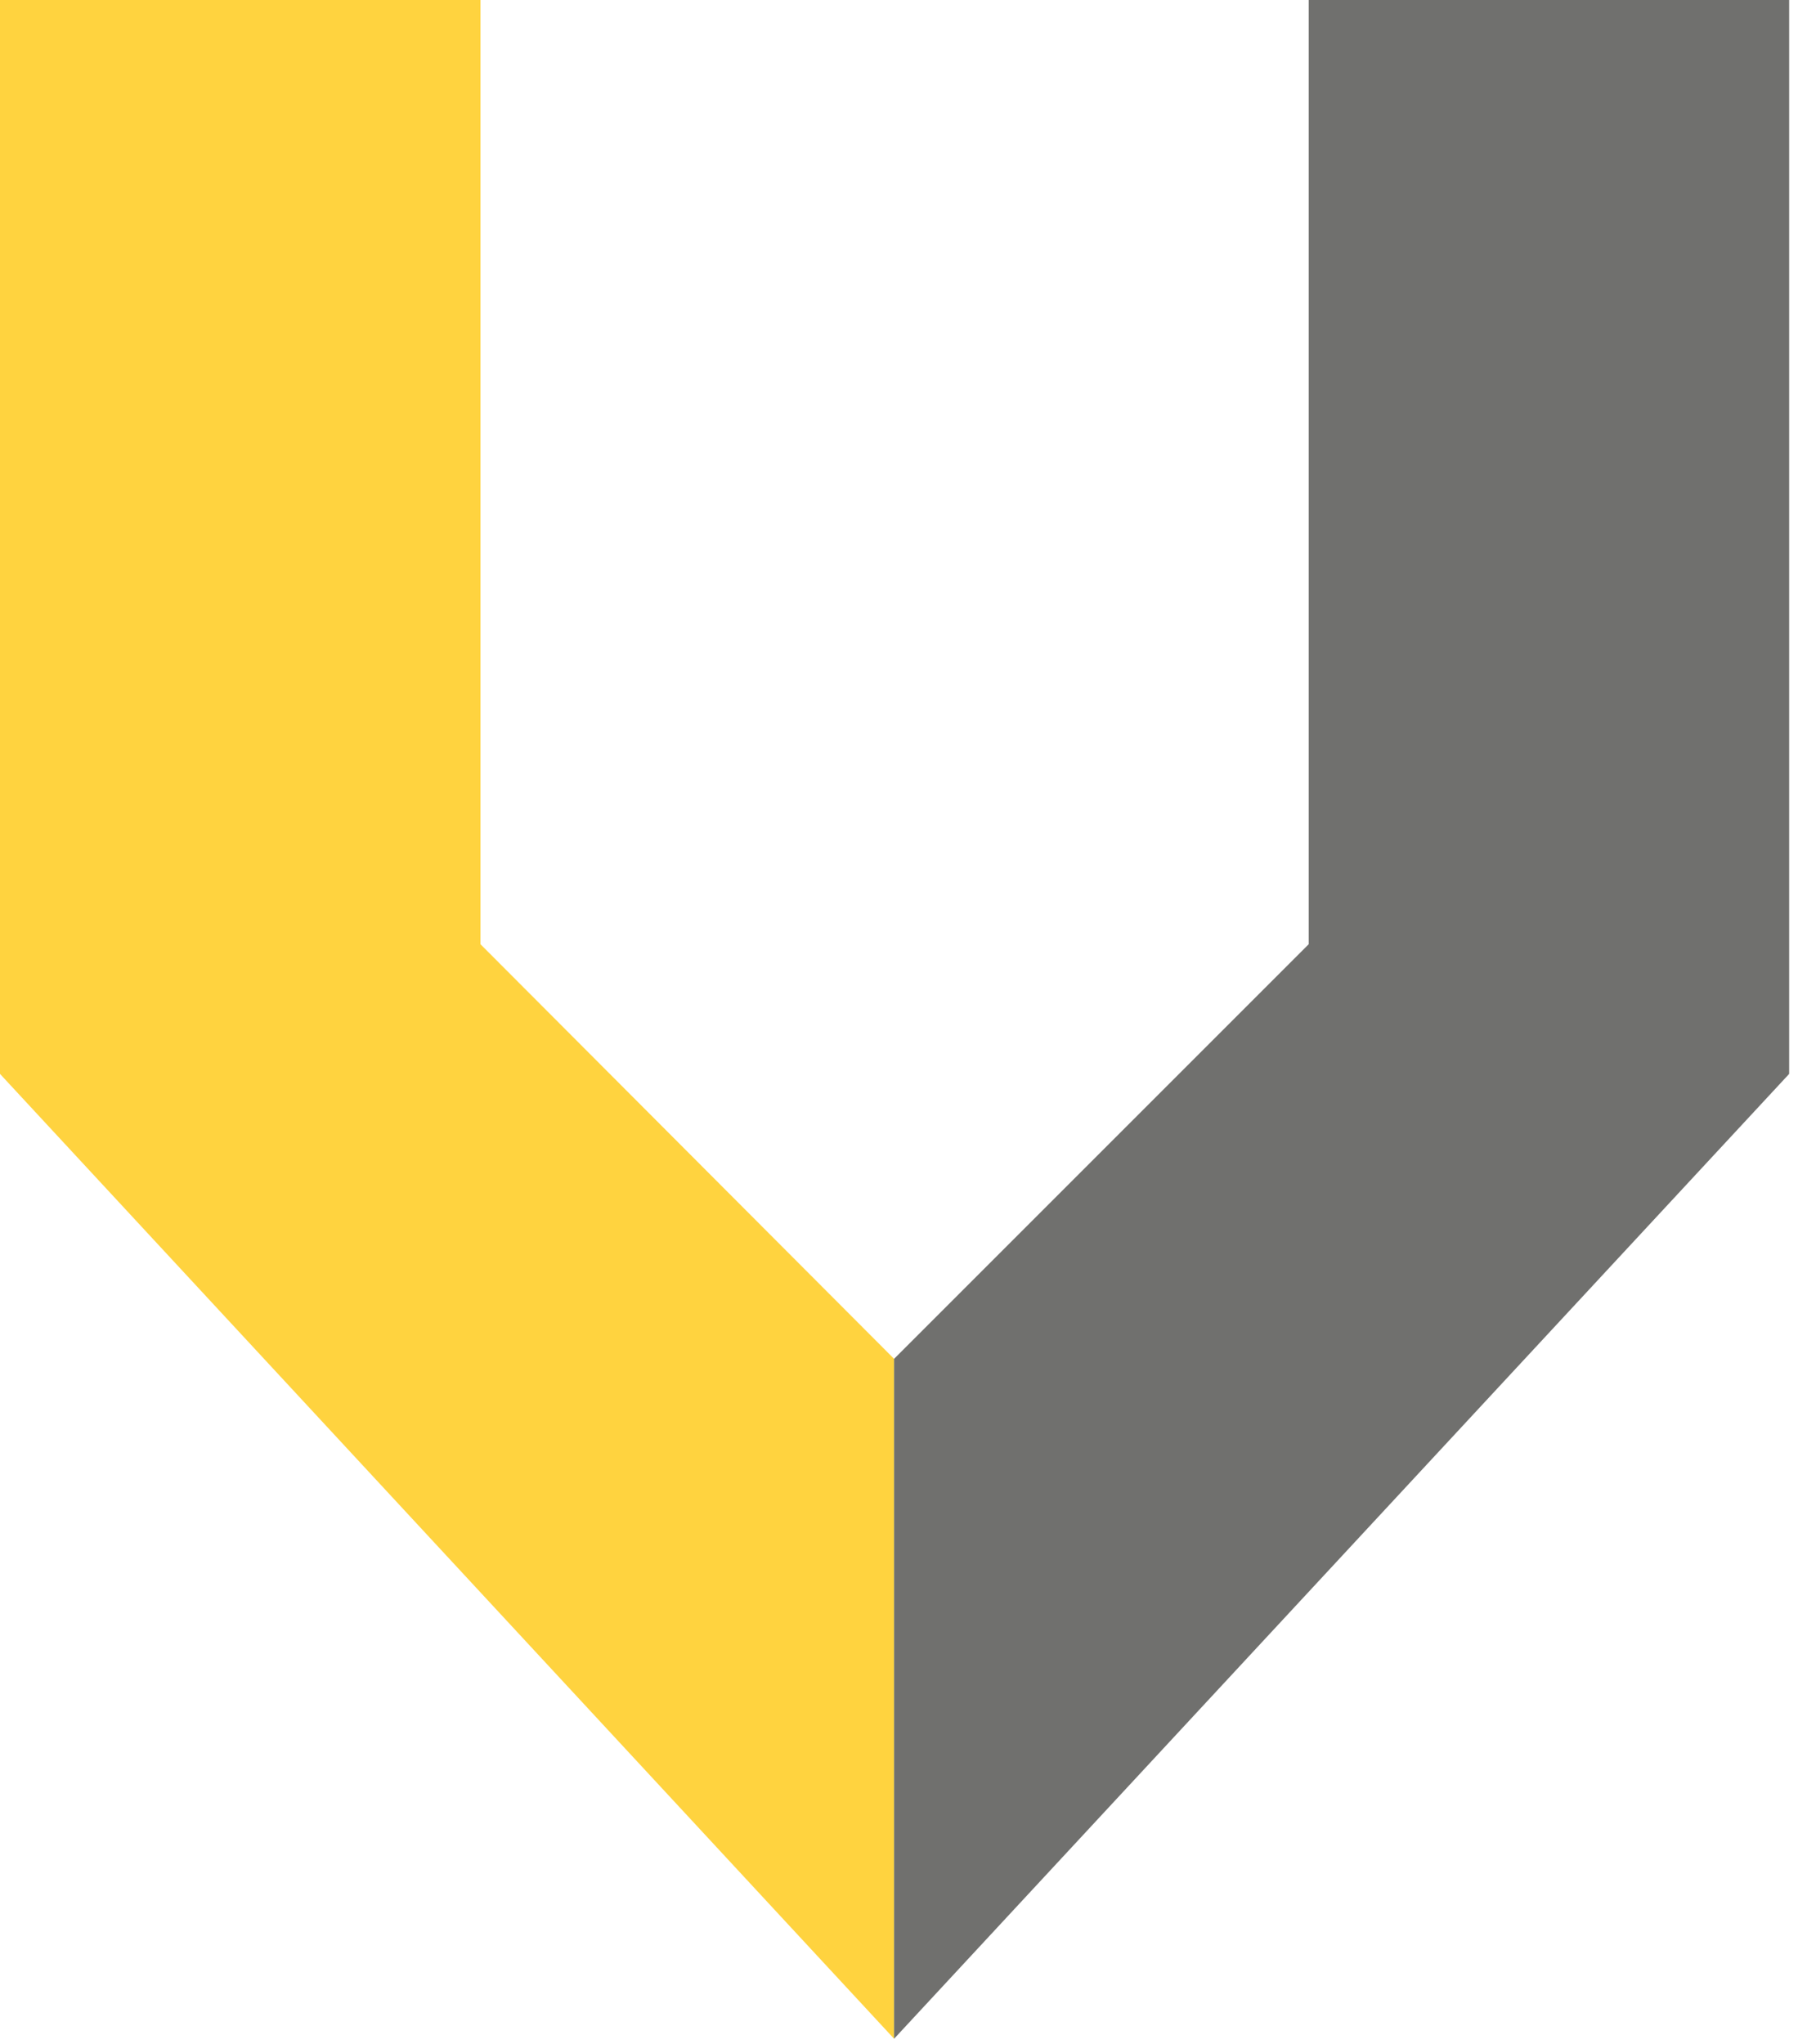
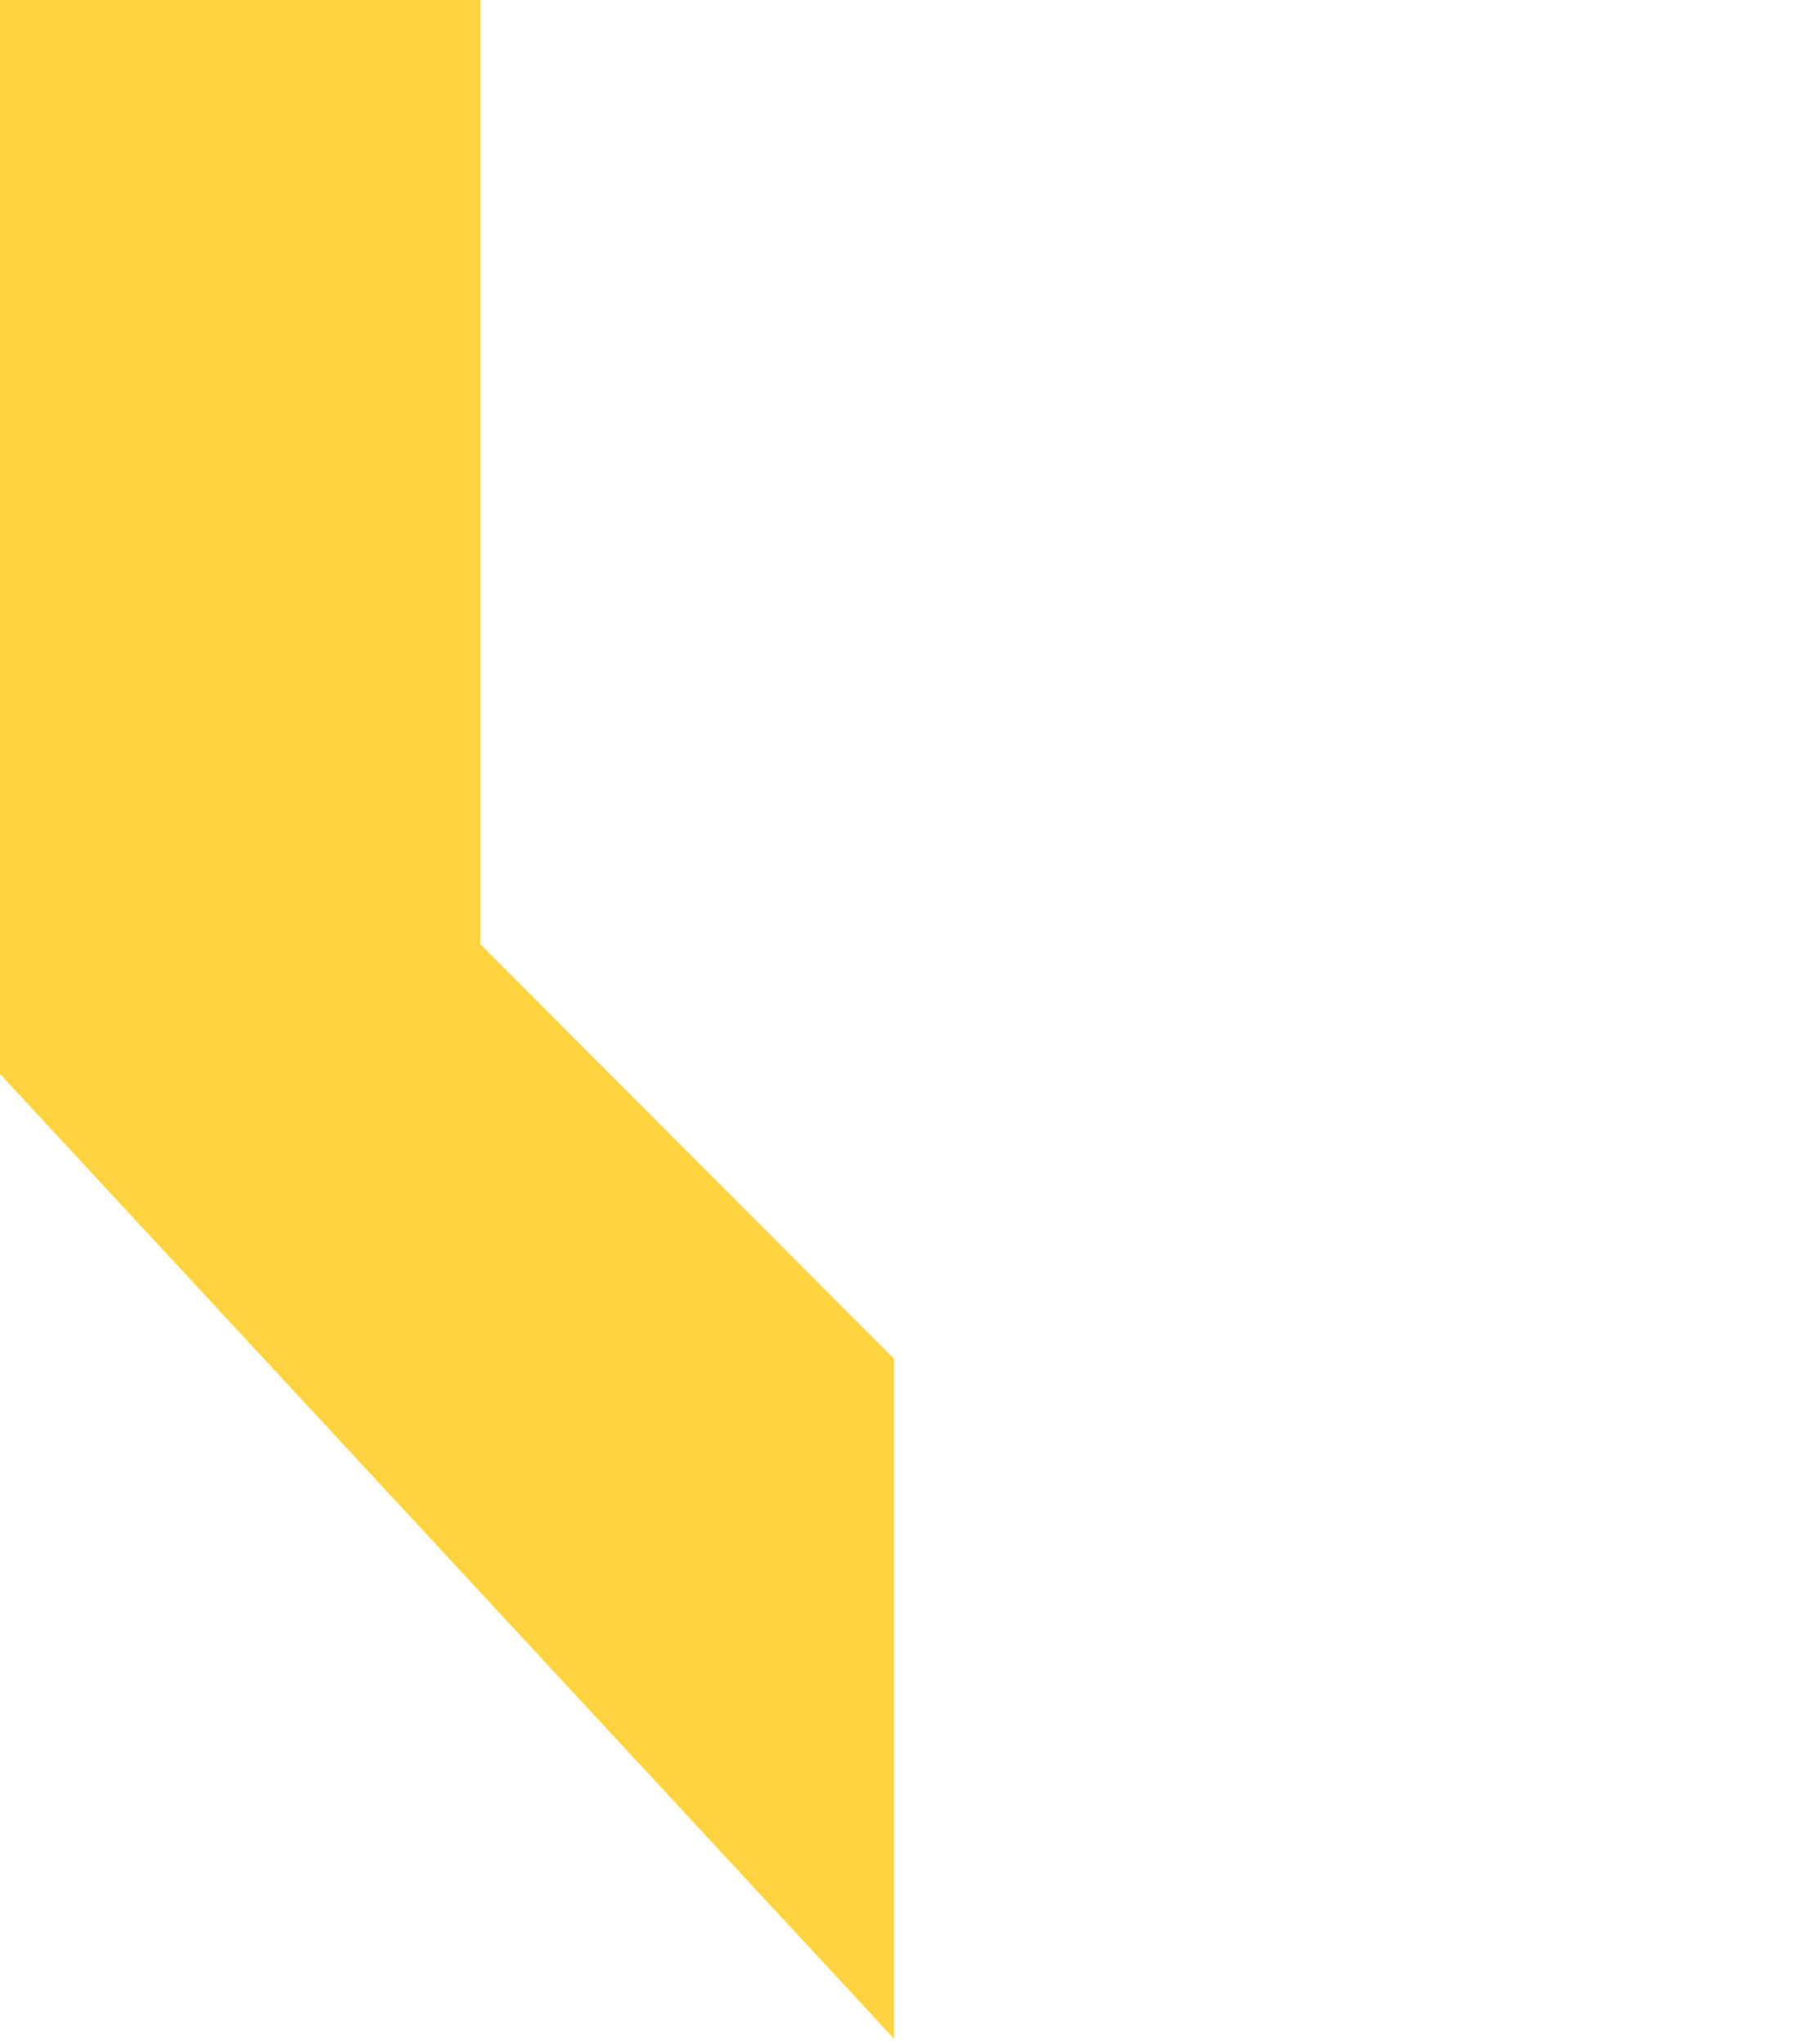
<svg xmlns="http://www.w3.org/2000/svg" width="100%" height="100%" viewBox="0 0 183 208" version="1.1" xml:space="preserve" style="fill-rule:evenodd;clip-rule:evenodd;stroke-linejoin:round;stroke-miterlimit:2;">
  <g transform="matrix(1,0,0,1,-336.5,-124.3)">
    <path d="M336.5,124.3L336.5,233.6L427.5,331.8L427.5,262.6L385.4,220.4L385.4,124.3L336.5,124.3Z" style="fill:rgb(255,211,63);fill-rule:nonzero;" />
-     <path d="M469.7,124.3L469.7,220.4L427.5,262.6L427.5,331.8L518.6,233.6L518.6,124.3L469.7,124.3Z" style="fill:rgb(112,112,110);fill-rule:nonzero;" />
  </g>
</svg>